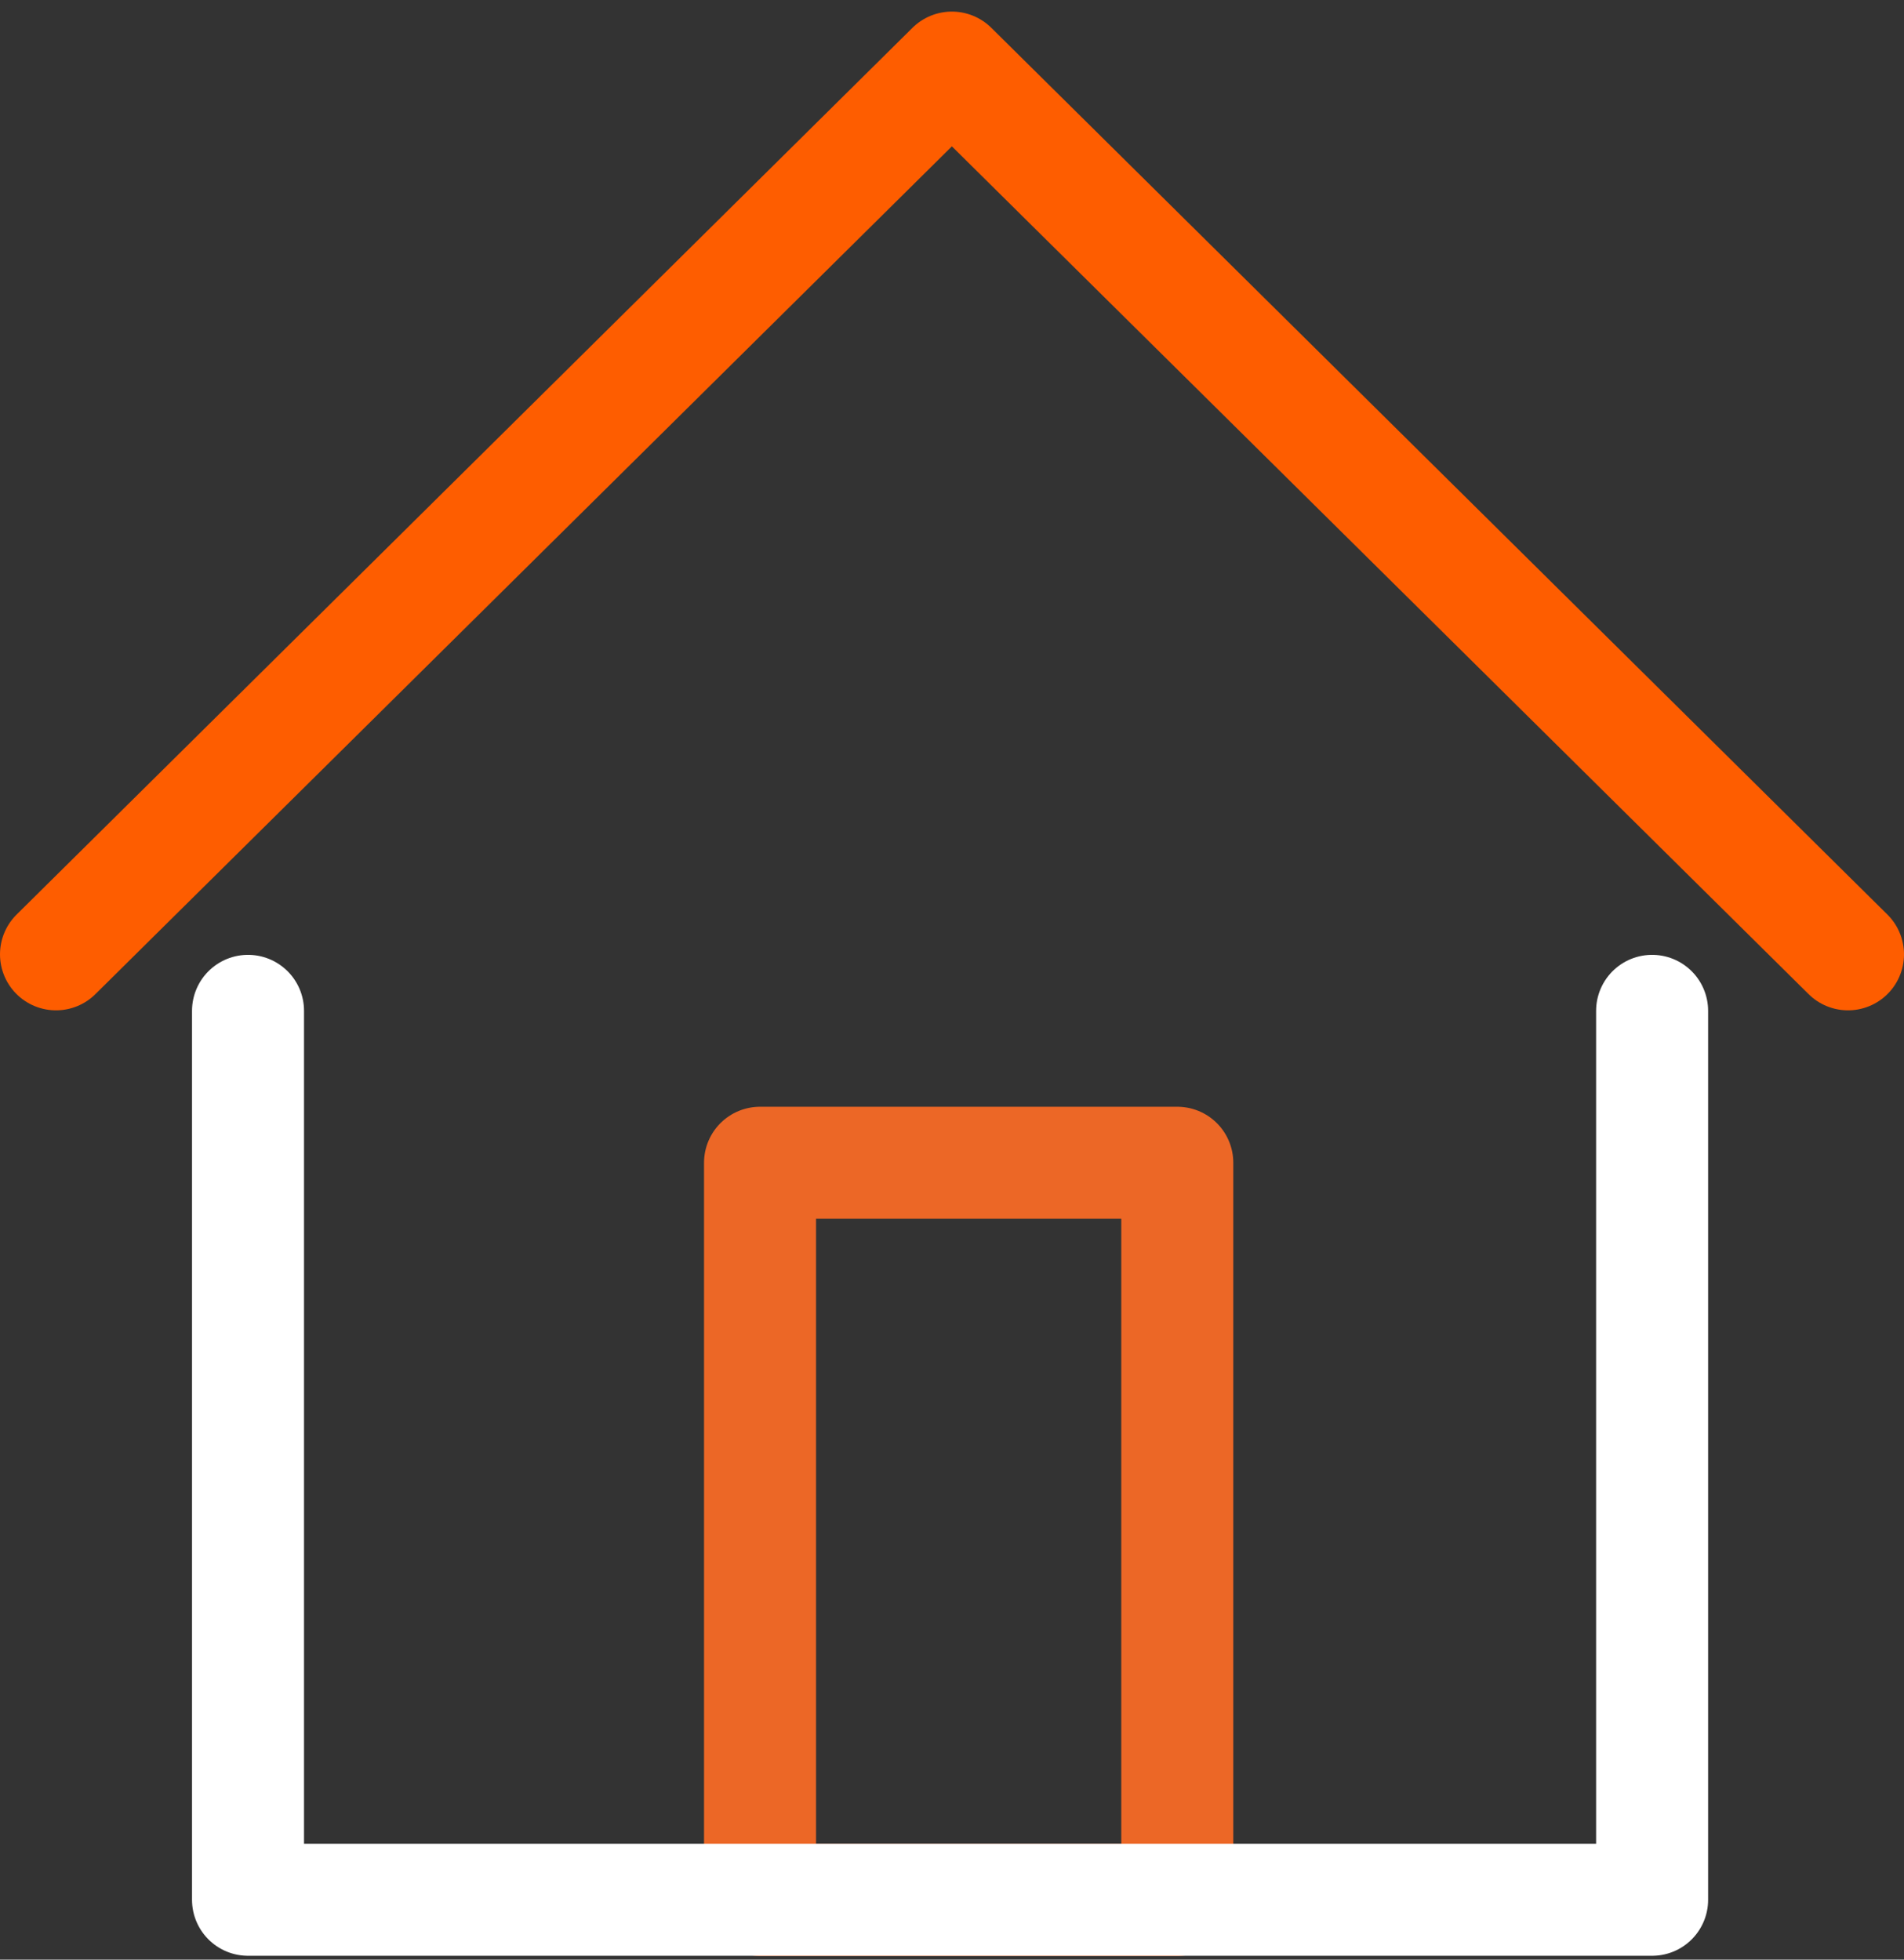
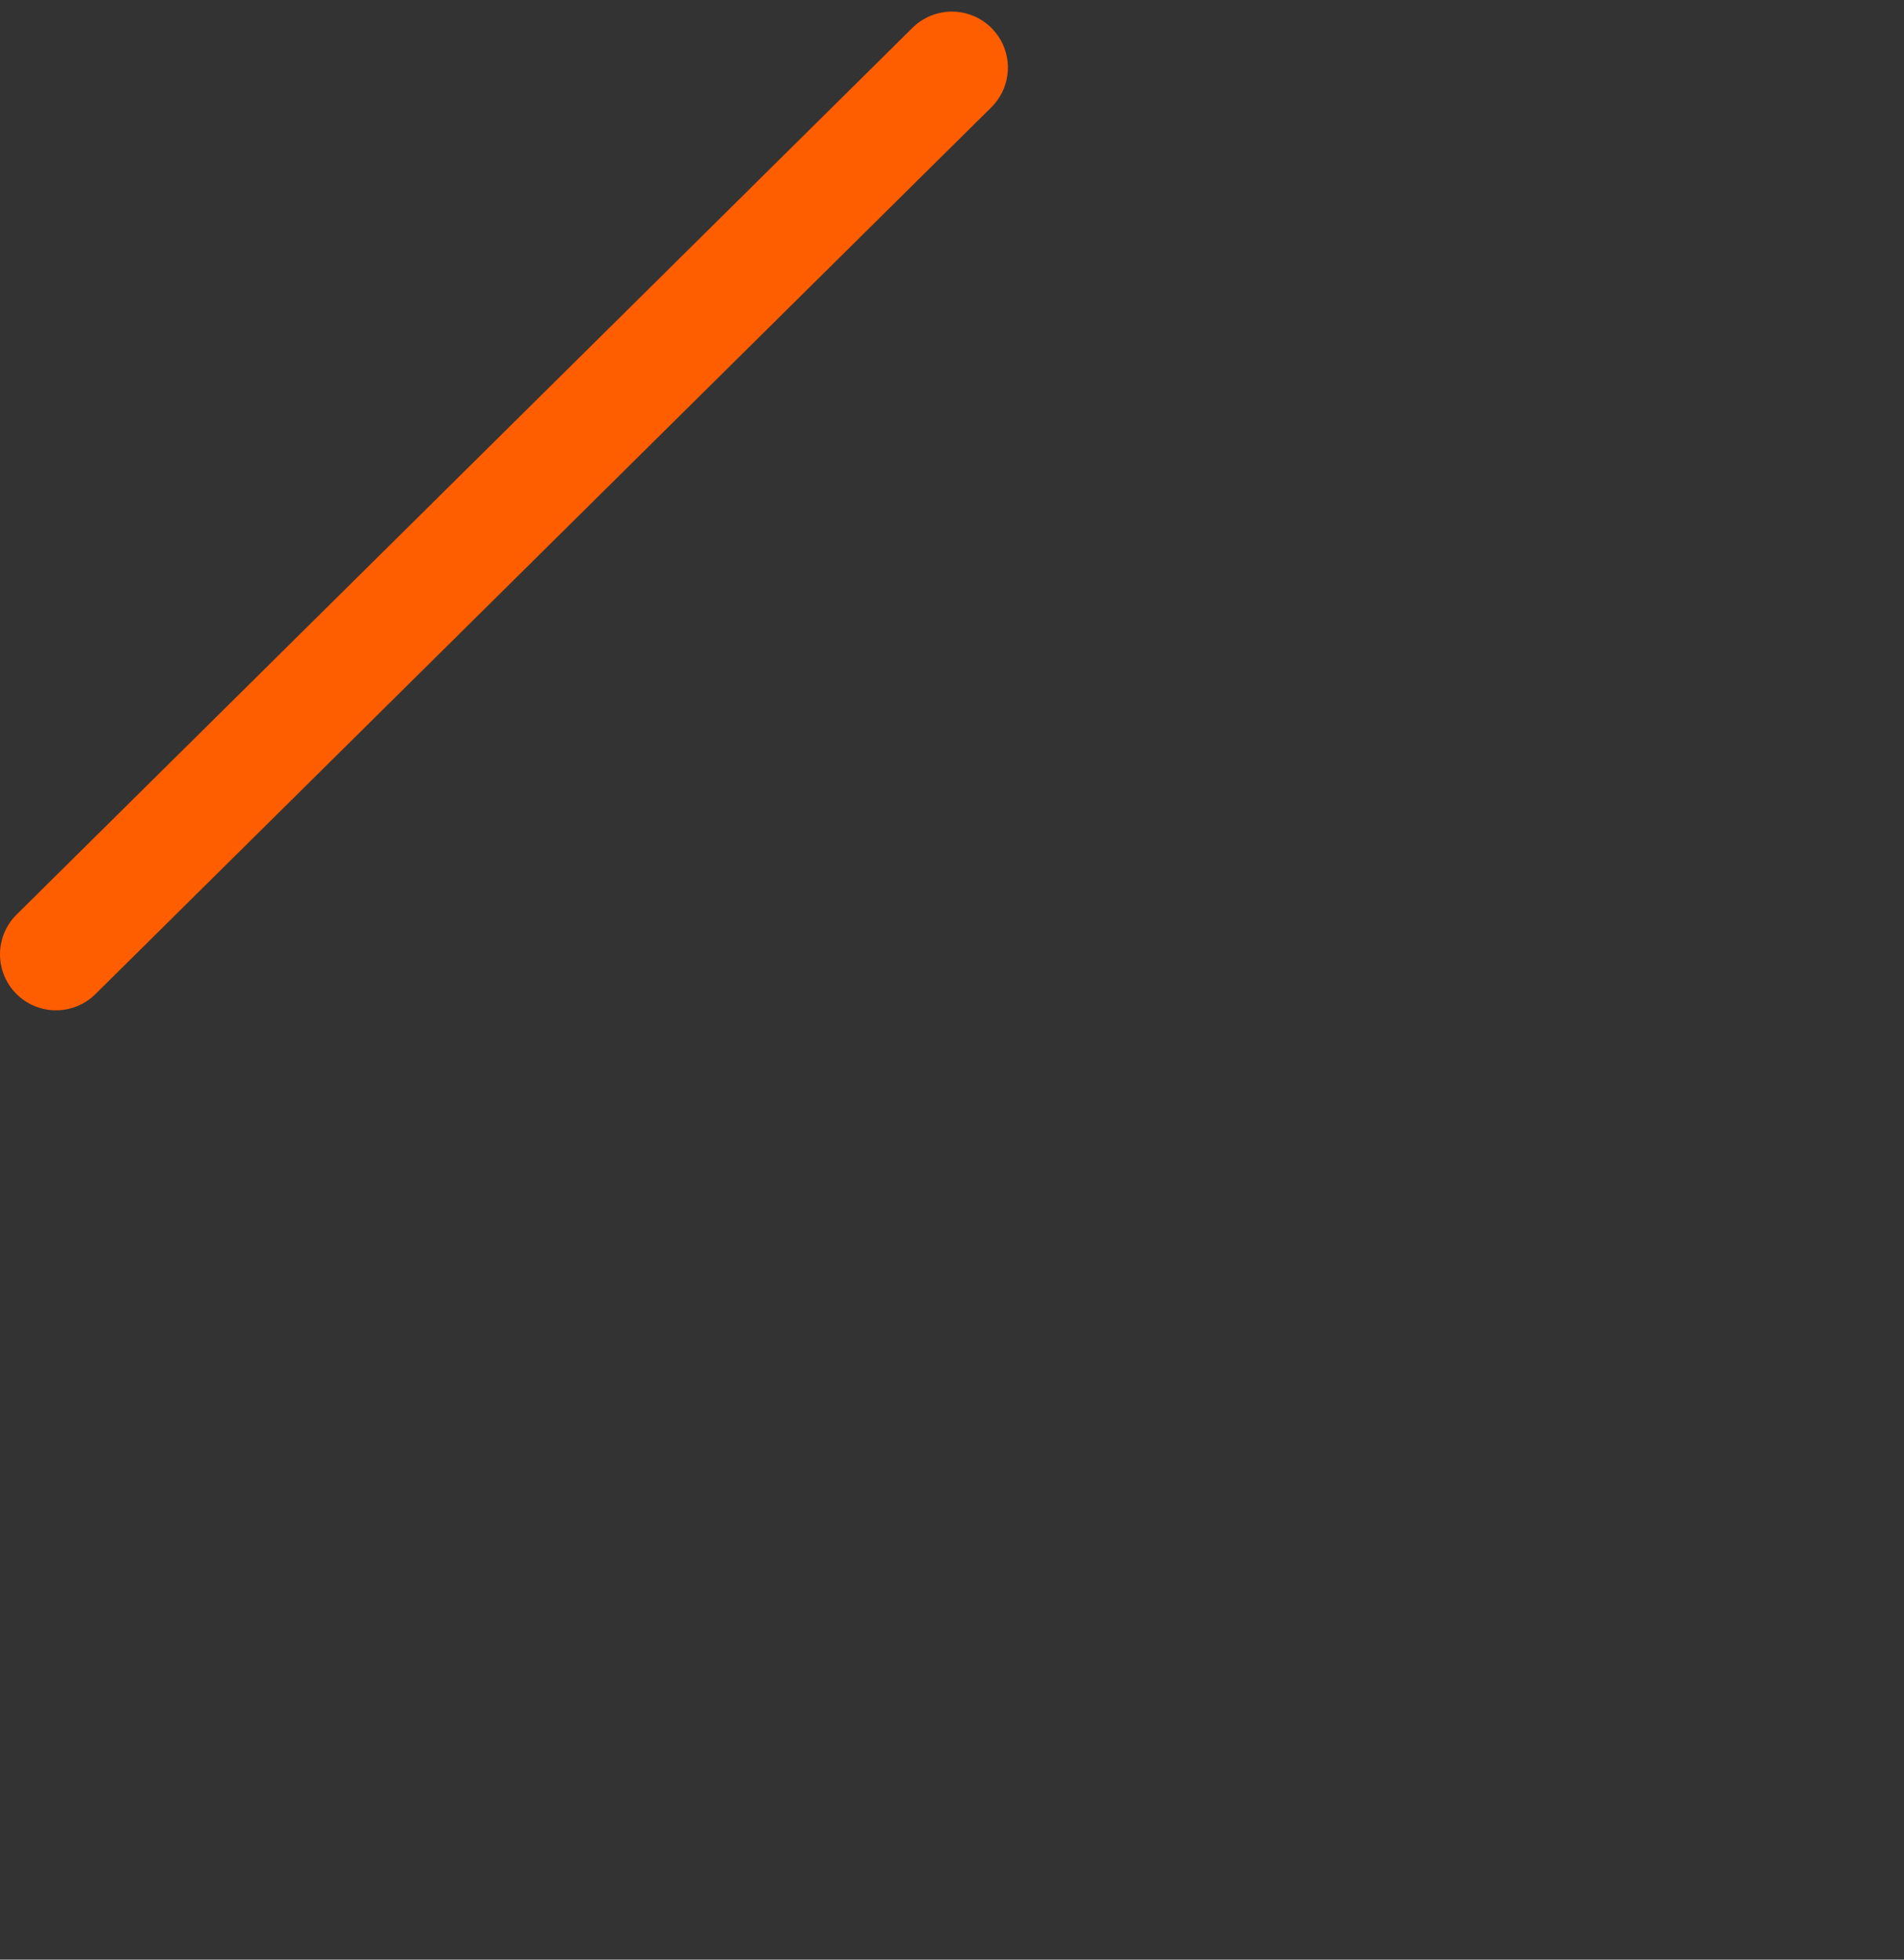
<svg xmlns="http://www.w3.org/2000/svg" width="34" height="35" viewBox="0 0 34 35" fill="none">
  <rect x="0" y="0" width="34" height="35" fill="#333333" stroke="none" />
-   <path d="M21.023 20.767H13.572V33.935H21.023V20.767Z" stroke="#EC6726" stroke-width="2" stroke-miterlimit="10" stroke-linecap="round" stroke-linejoin="round" />
-   <path d="M29.502 18.054V33.931H4.429V18.054" stroke="white" stroke-width="2" stroke-miterlimit="10" stroke-linecap="round" stroke-linejoin="round" />
-   <path d="M1 17.045L16.998 1.207L33 17.045" stroke="#FE5D00" stroke-width="2" stroke-miterlimit="10" stroke-linecap="round" stroke-linejoin="round" />
+   <path d="M1 17.045L16.998 1.207" stroke="#FE5D00" stroke-width="2" stroke-miterlimit="10" stroke-linecap="round" stroke-linejoin="round" />
</svg>